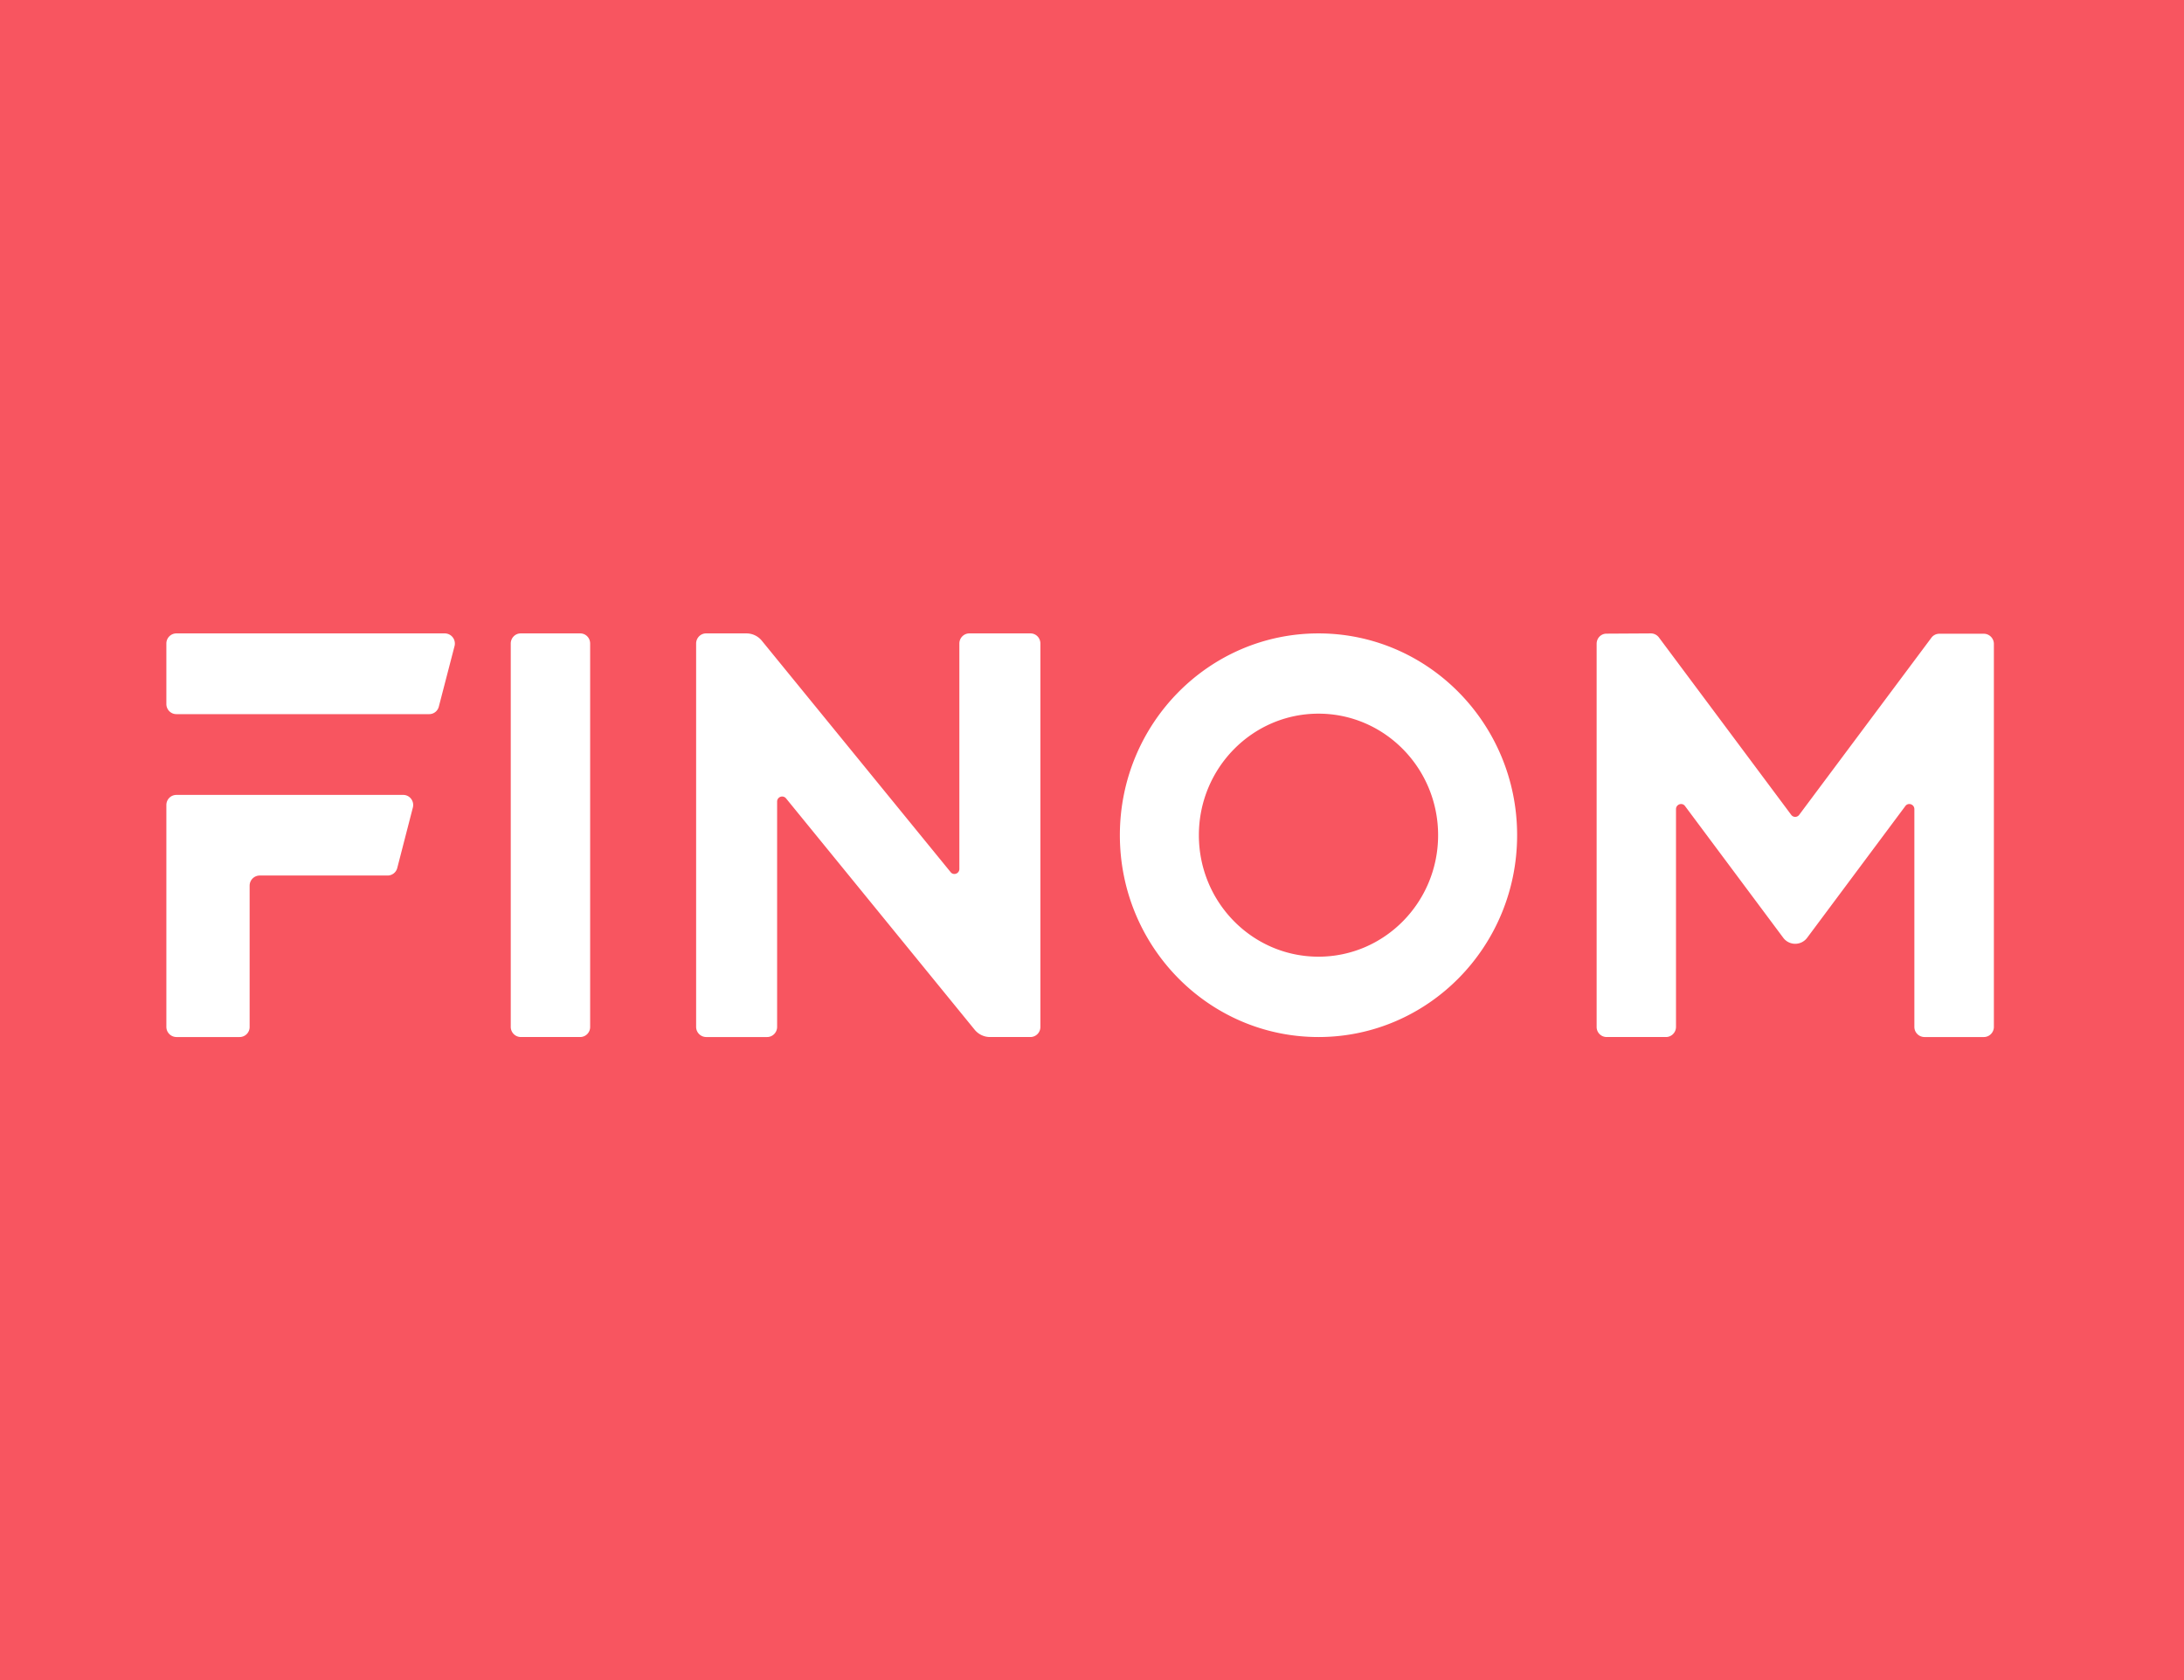
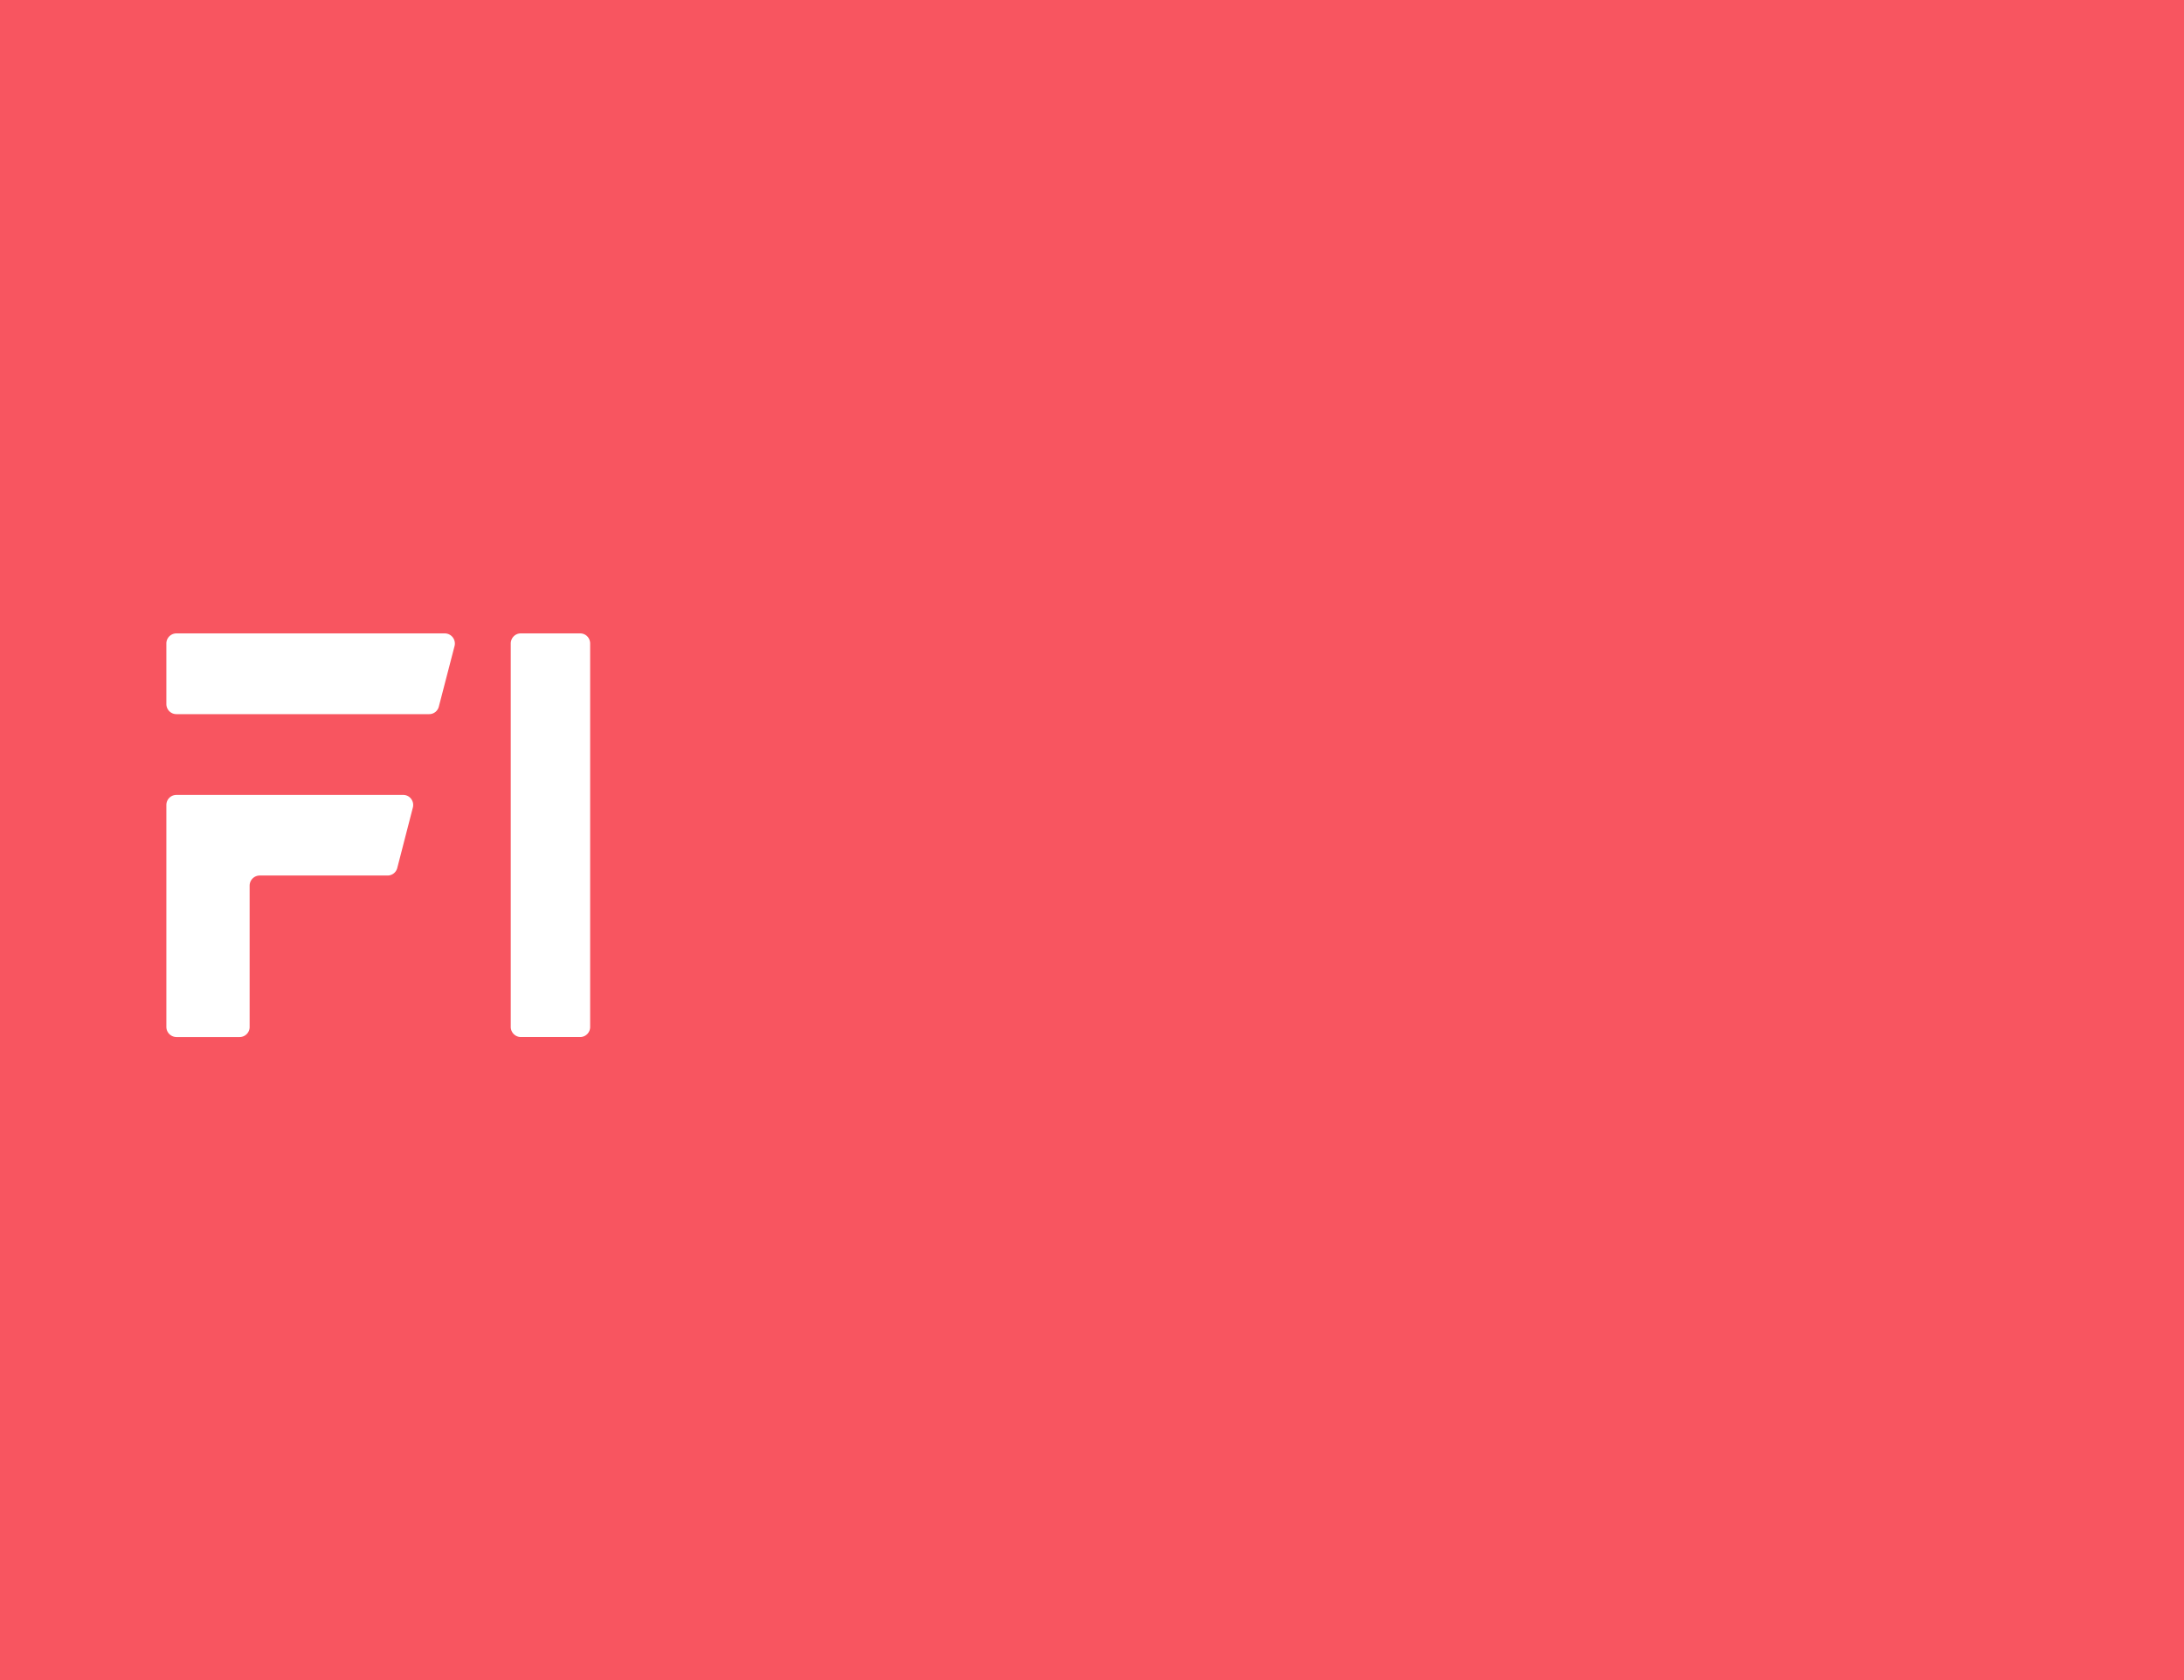
<svg xmlns="http://www.w3.org/2000/svg" width="91" viewBox="0 0 68.25 52.5" height="70" version="1.0">
  <rect x="0" y="0" width="68.25" height="52.5" fill="#333333" stroke="none" />
  <defs>
    <clipPath id="a">
      <path d="M0 .04h67.508v51.929H0zm0 0" />
    </clipPath>
    <clipPath id="b">
-       <path d="M5.191 19.793H19v12.613H5.191zm0 0" />
+       <path d="M5.191 19.793H19v12.613H5.191m0 0" />
    </clipPath>
    <clipPath id="c">
-       <path d="M21 19.793h41.316v12.613H21zm0 0" />
-     </clipPath>
+       </clipPath>
  </defs>
  <g clip-path="url(#a)" style="" transform="matrix(1.012, 0, 0, 1.013, 0, -0.123)">
-     <path fill="#fff" d="M0 .04h67.508v51.929H0zm0 0" />
    <path fill="#f85560" d="M0 .04h67.508v51.929H0zm0 0" />
  </g>
  <g clip-path="url(#b)">
    <path fill="#fff" d="M5.512 19.793a.314.314 0 0 0-.313.316V22c0 .176.14.316.313.316h7.902c.14 0 .266-.097.3-.238l.49-1.887a.317.317 0 0 0-.302-.398zm1.98 12.613h-1.98a.317.317 0 0 1-.313-.316v-6.934c0-.176.14-.316.313-.316h7.09c.203 0 .351.195.3.394l-.488 1.891a.313.313 0 0 1-.3.234h-4a.317.317 0 0 0-.313.317v4.414a.313.313 0 0 1-.309.316zm10.64-12.613c.173 0 .31.14.31.316v11.98a.313.313 0 0 1-.31.317h-1.859a.317.317 0 0 1-.312-.316V20.11c0-.176.14-.317.312-.317zm0 0" fill-rule="evenodd" />
  </g>
  <g clip-path="url(#c)">
-     <path fill="#fff" d="M30.293 19.793h1.91c.172 0 .309.14.309.316v11.98a.313.313 0 0 1-.309.317h-1.266a.62.62 0 0 1-.48-.23l-5.895-7.23a.157.157 0 0 0-.277.1v7.044c0 .172-.14.316-.312.316h-1.907a.317.317 0 0 1-.312-.316V20.11c0-.176.14-.317.312-.317h1.262a.62.62 0 0 1 .48.23l5.899 7.23c.09.114.273.048.273-.1v-7.044c0-.175.141-.316.313-.316zm17.117 6.305c0 3.484-2.781 6.308-6.207 6.308-3.43 0-6.207-2.824-6.207-6.308 0-3.48 2.777-6.305 6.207-6.305 3.426 0 6.207 2.824 6.207 6.305zm-9.945 0c0 2.097 1.672 3.797 3.738 3.797 2.063 0 3.738-1.7 3.738-3.797 0-2.094-1.675-3.797-3.738-3.797-2.066 0-3.738 1.703-3.738 3.797zm24.531 6.308h-1.86a.317.317 0 0 1-.312-.316v-6.805c0-.152-.191-.219-.281-.098l-3.07 4.118a.465.465 0 0 1-.746 0l-3.07-4.117c-.09-.122-.282-.055-.282.097v6.805c0 .172-.14.316-.313.316h-1.859a.313.313 0 0 1-.308-.316V20.117c0-.176.136-.316.308-.316l1.387-.008c.097 0 .191.047.25.125l4.137 5.547a.154.154 0 0 0 .246 0l4.129-5.531a.307.307 0 0 1 .25-.13h1.394c.172 0 .313.145.313.317V32.09c0 .172-.141.316-.313.316zm0 0" />
-   </g>
+     </g>
</svg>